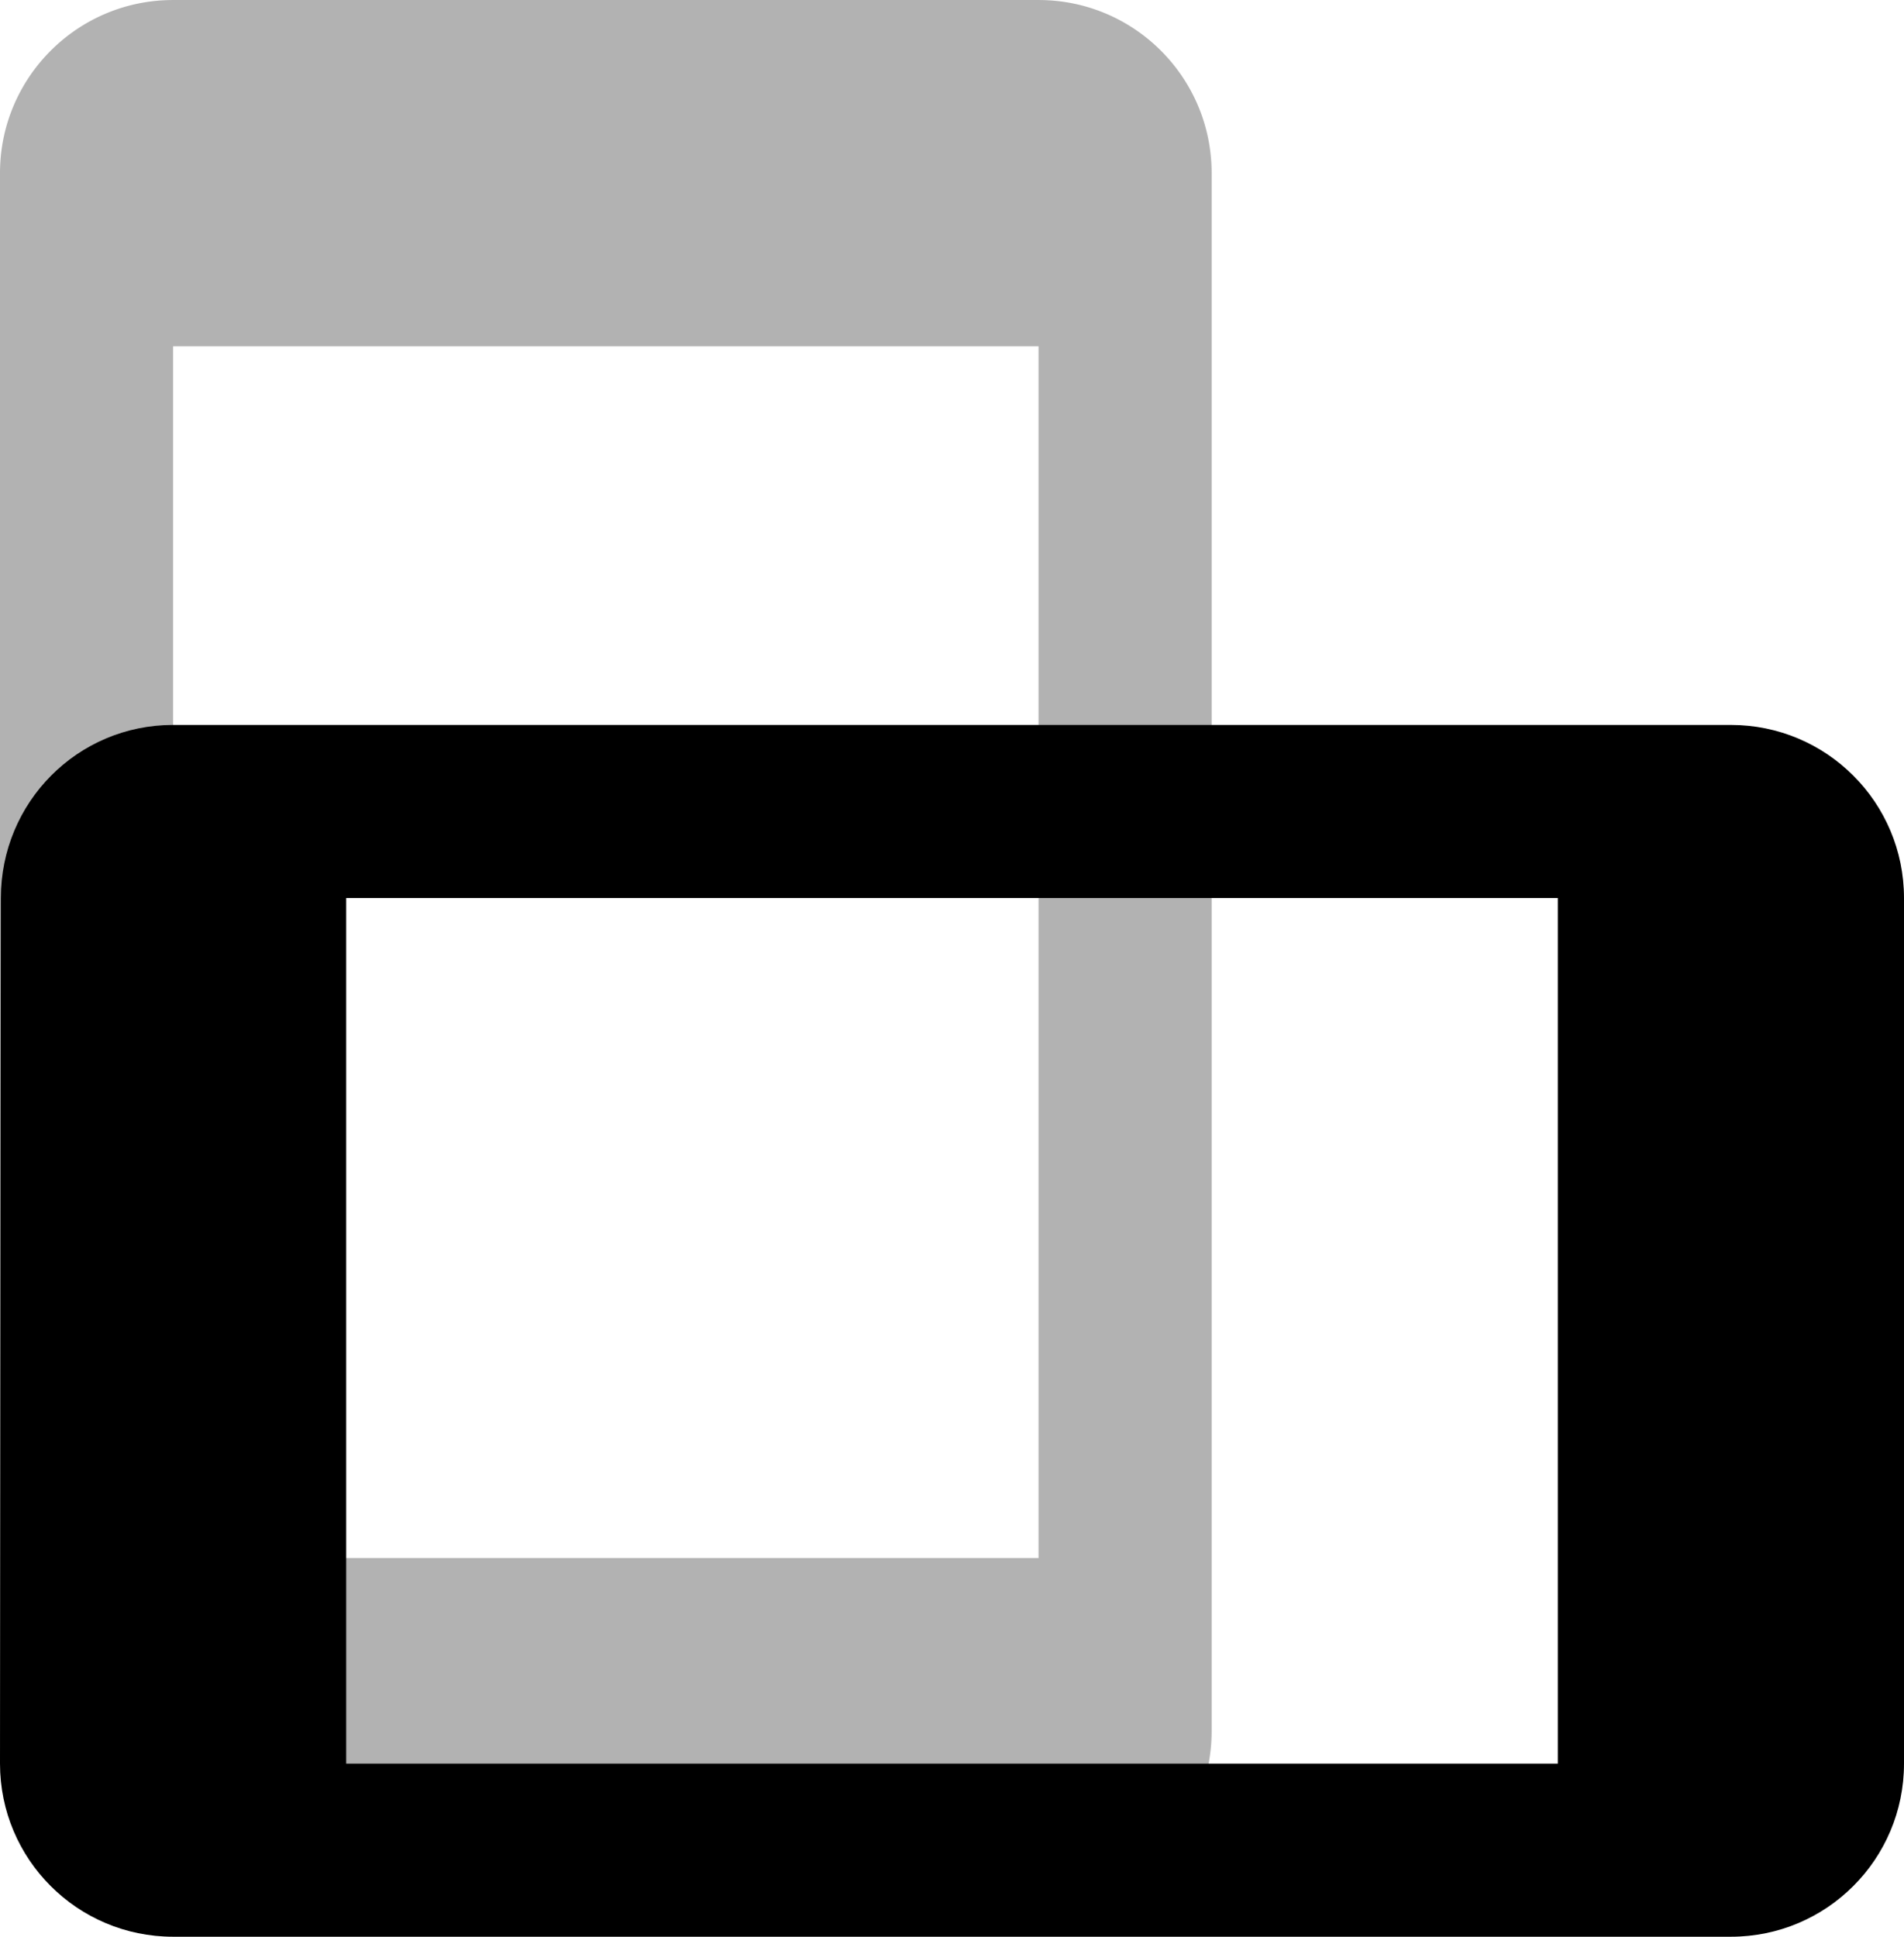
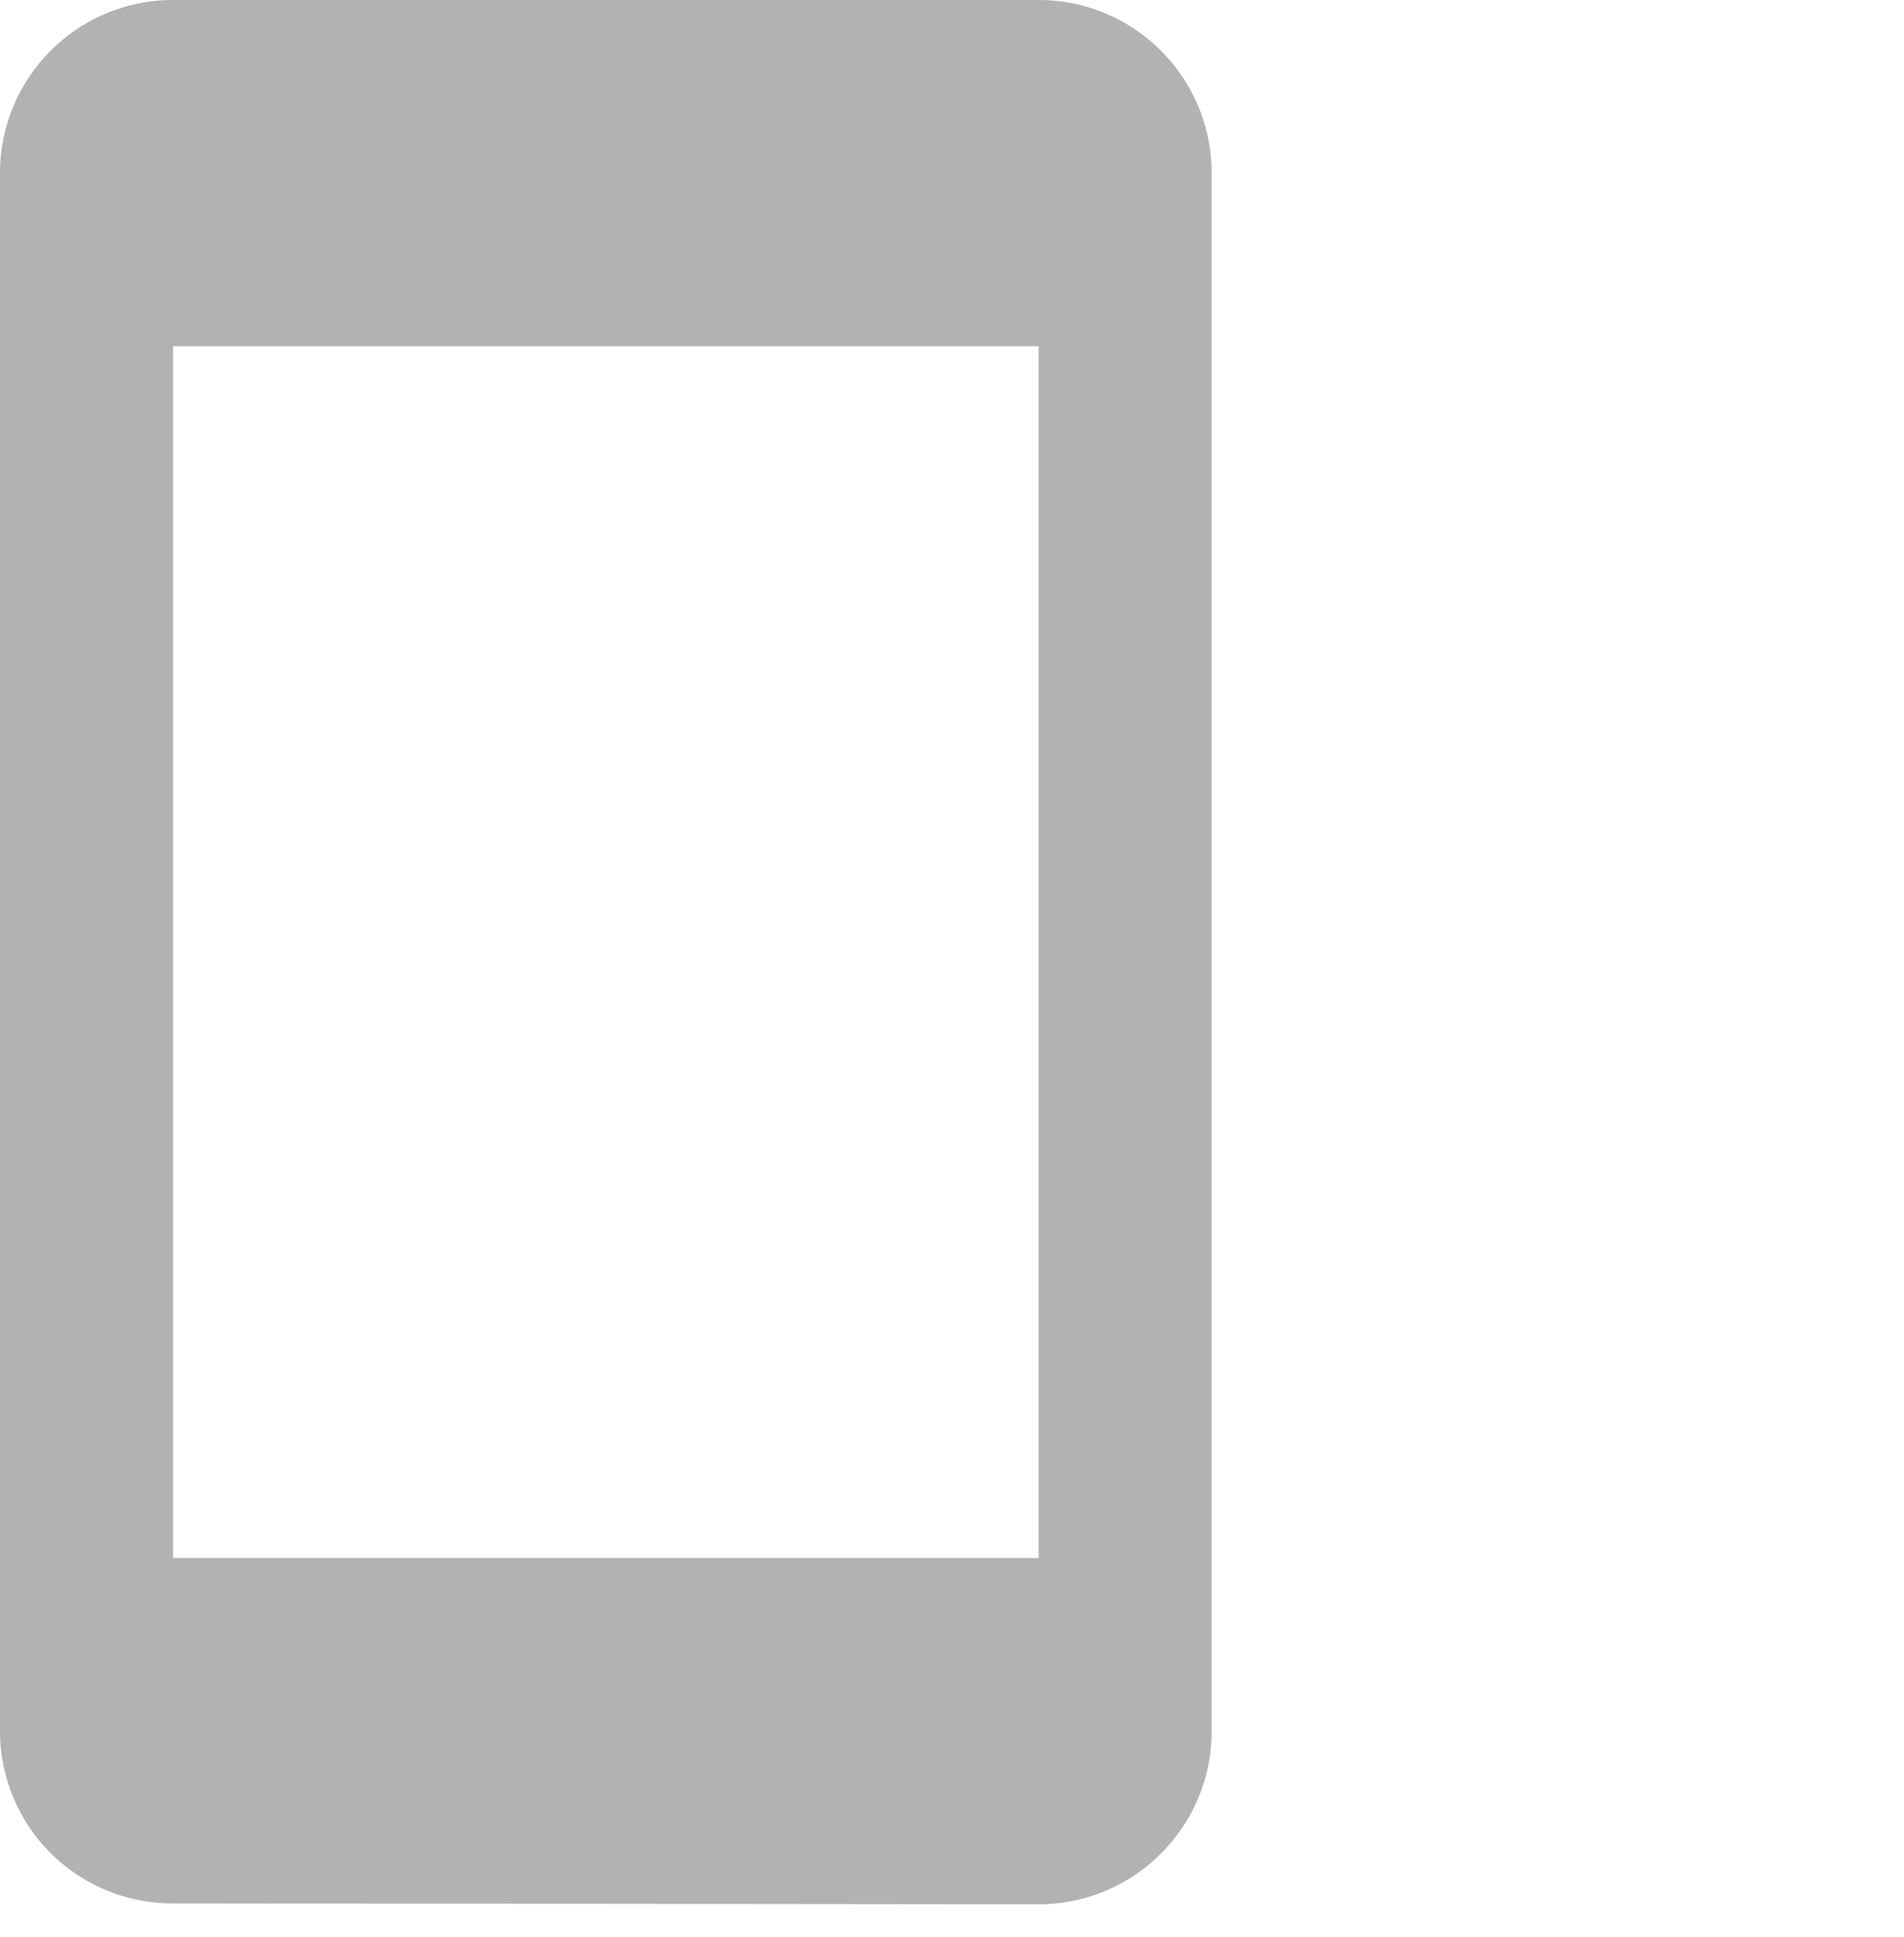
<svg xmlns="http://www.w3.org/2000/svg" width="46.933" height="47.733" viewBox="0 0 44 44.749">
  <g style="fill:#000;stroke:#000">
    <path style="fill:#b2b2b2;fill-opacity:1;fill-rule:nonzero;stroke:none" d="M427.678 579.648c-2.21 0-4 1.79-4 4v36a3.98 3.98 0 0 0 4 3.979l20 .021c2.21 0 4-1.79 4-4v-36c0-2.21-1.79-4-4-4h-20zm0 8h20v28h-20v-28z" transform="translate(-423.678 -579.648)" stroke="none" />
  </g>
-   <path style="fill:#000;stroke:none" d="m423.698 600.398-.02 20c0 2.21 1.79 4 4 4h36c2.21 0 4-1.79 4-4v-20c0-2.21-1.79-4-4-4h-36c-2.21 0-3.98 1.79-3.98 4zm35.98 0v20h-28v-20h28z" transform="translate(-423.678 -579.648)" />
</svg>